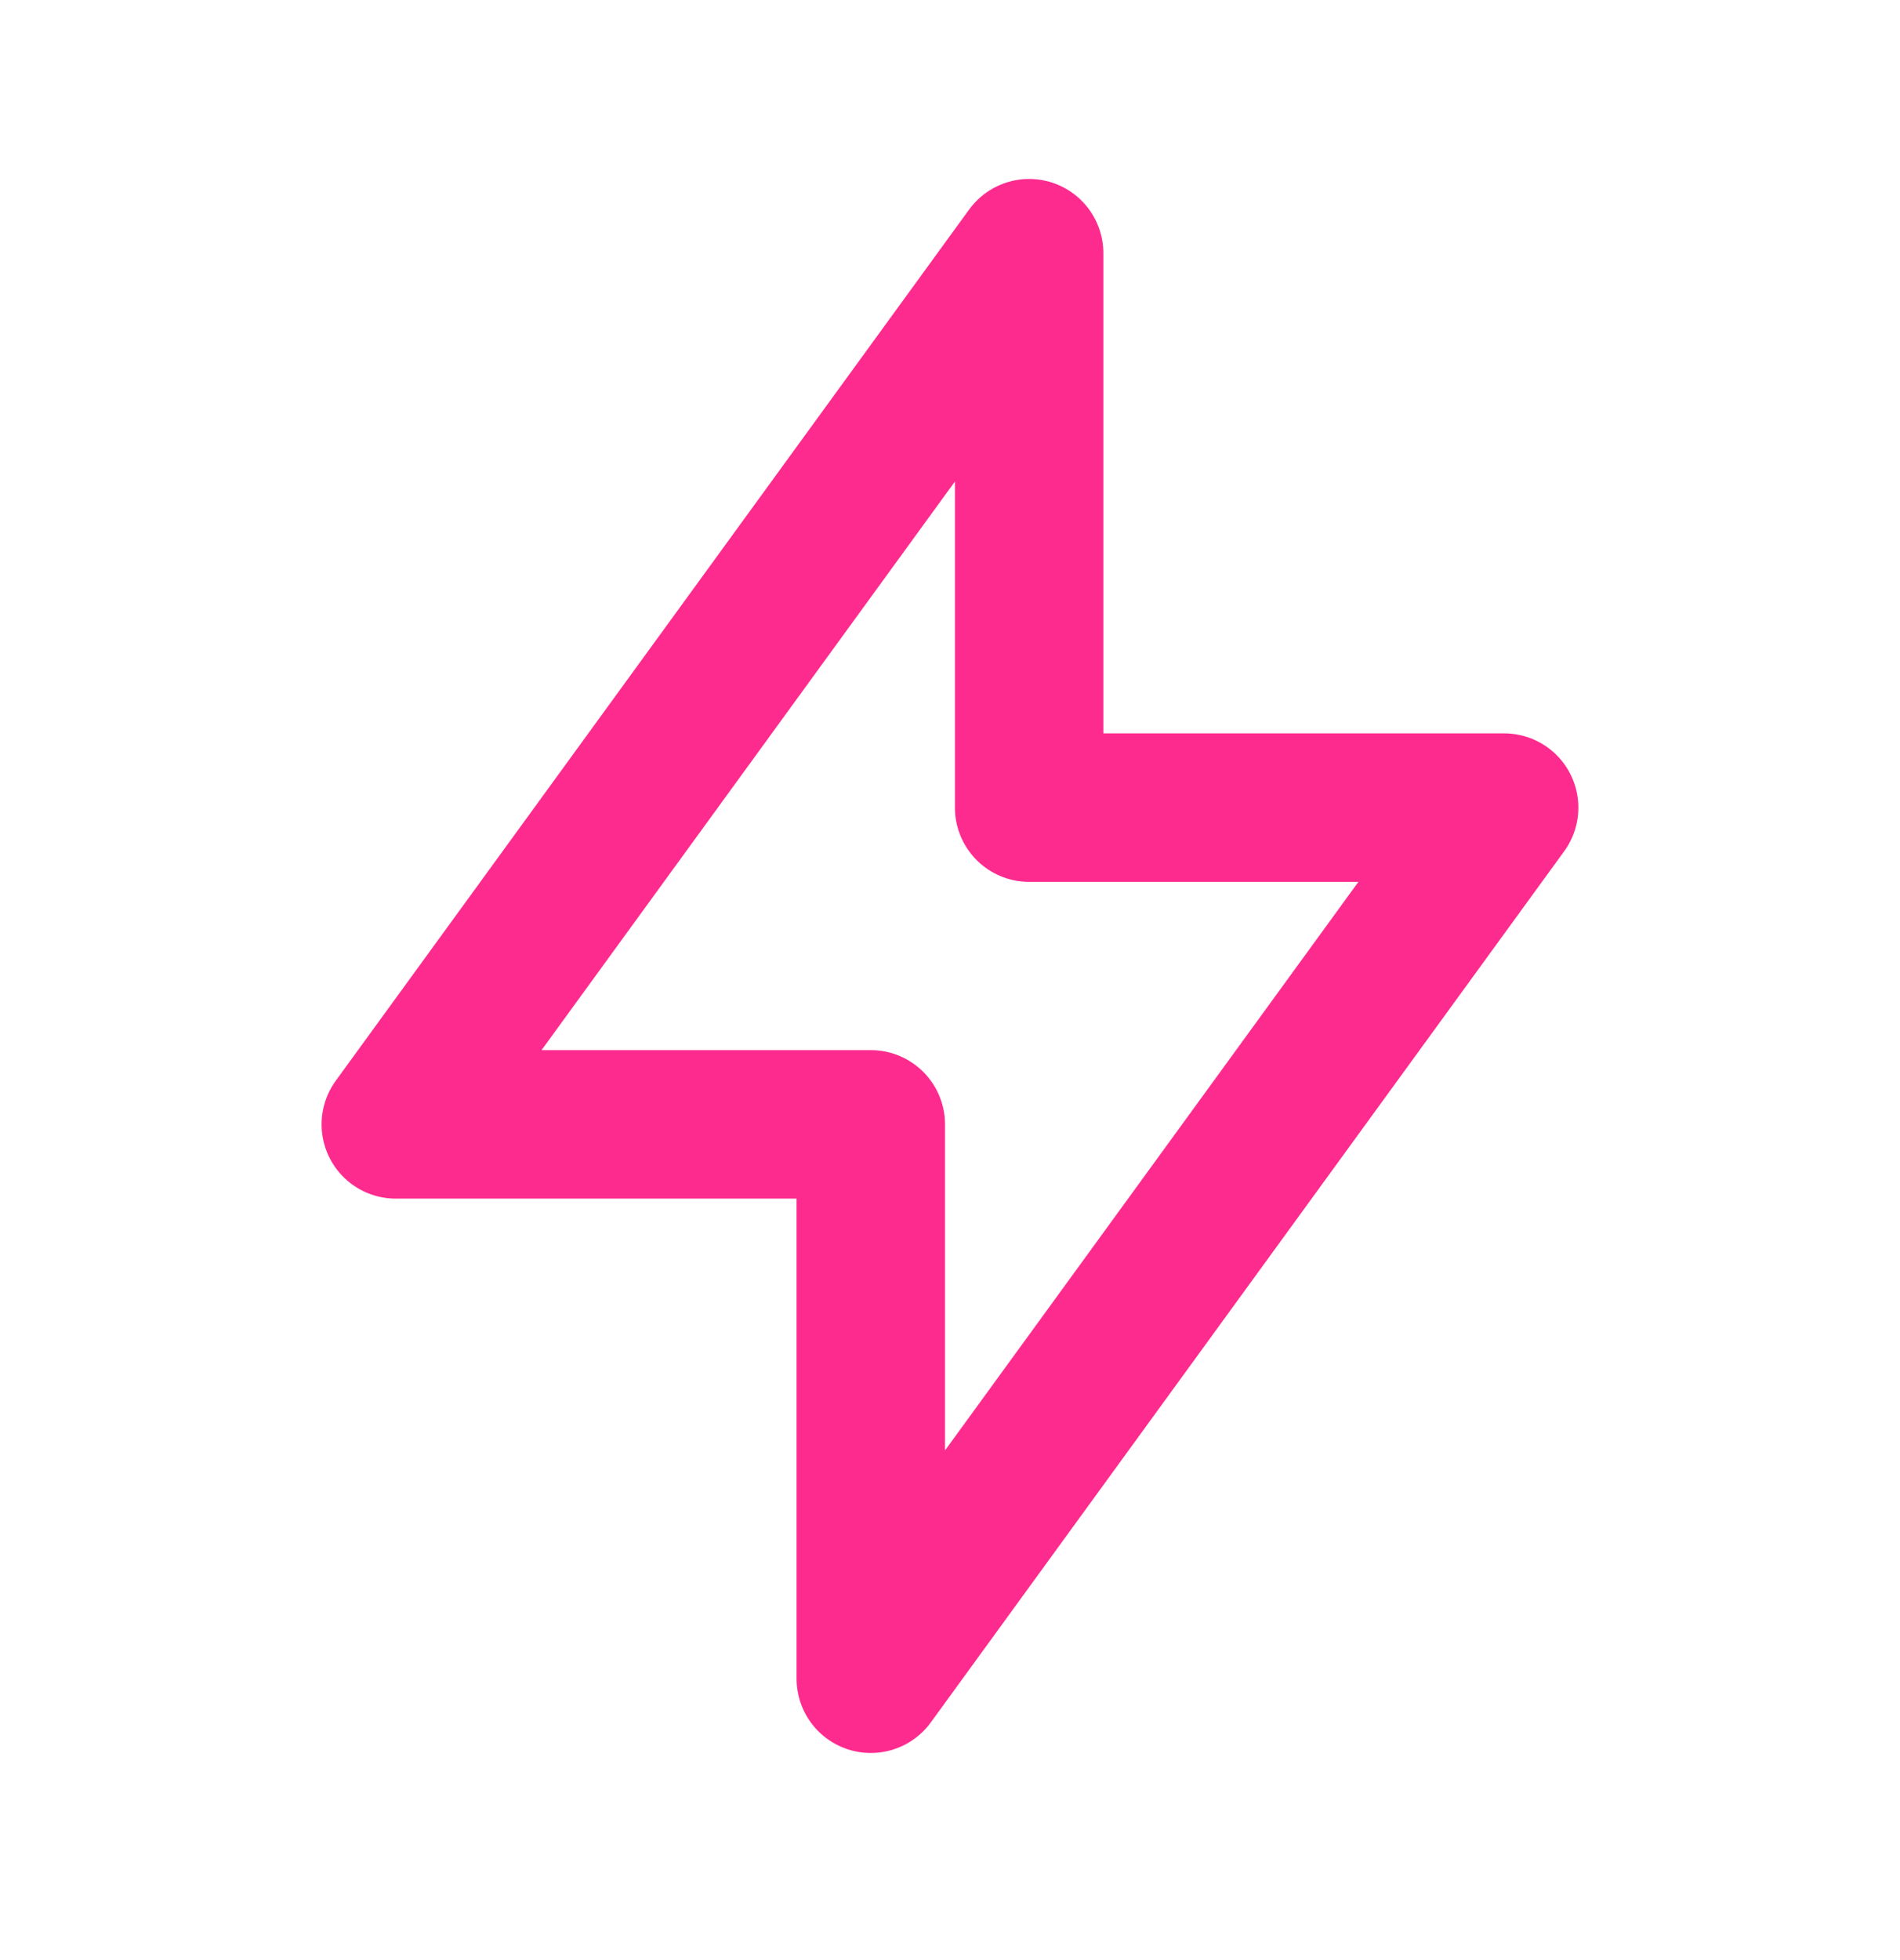
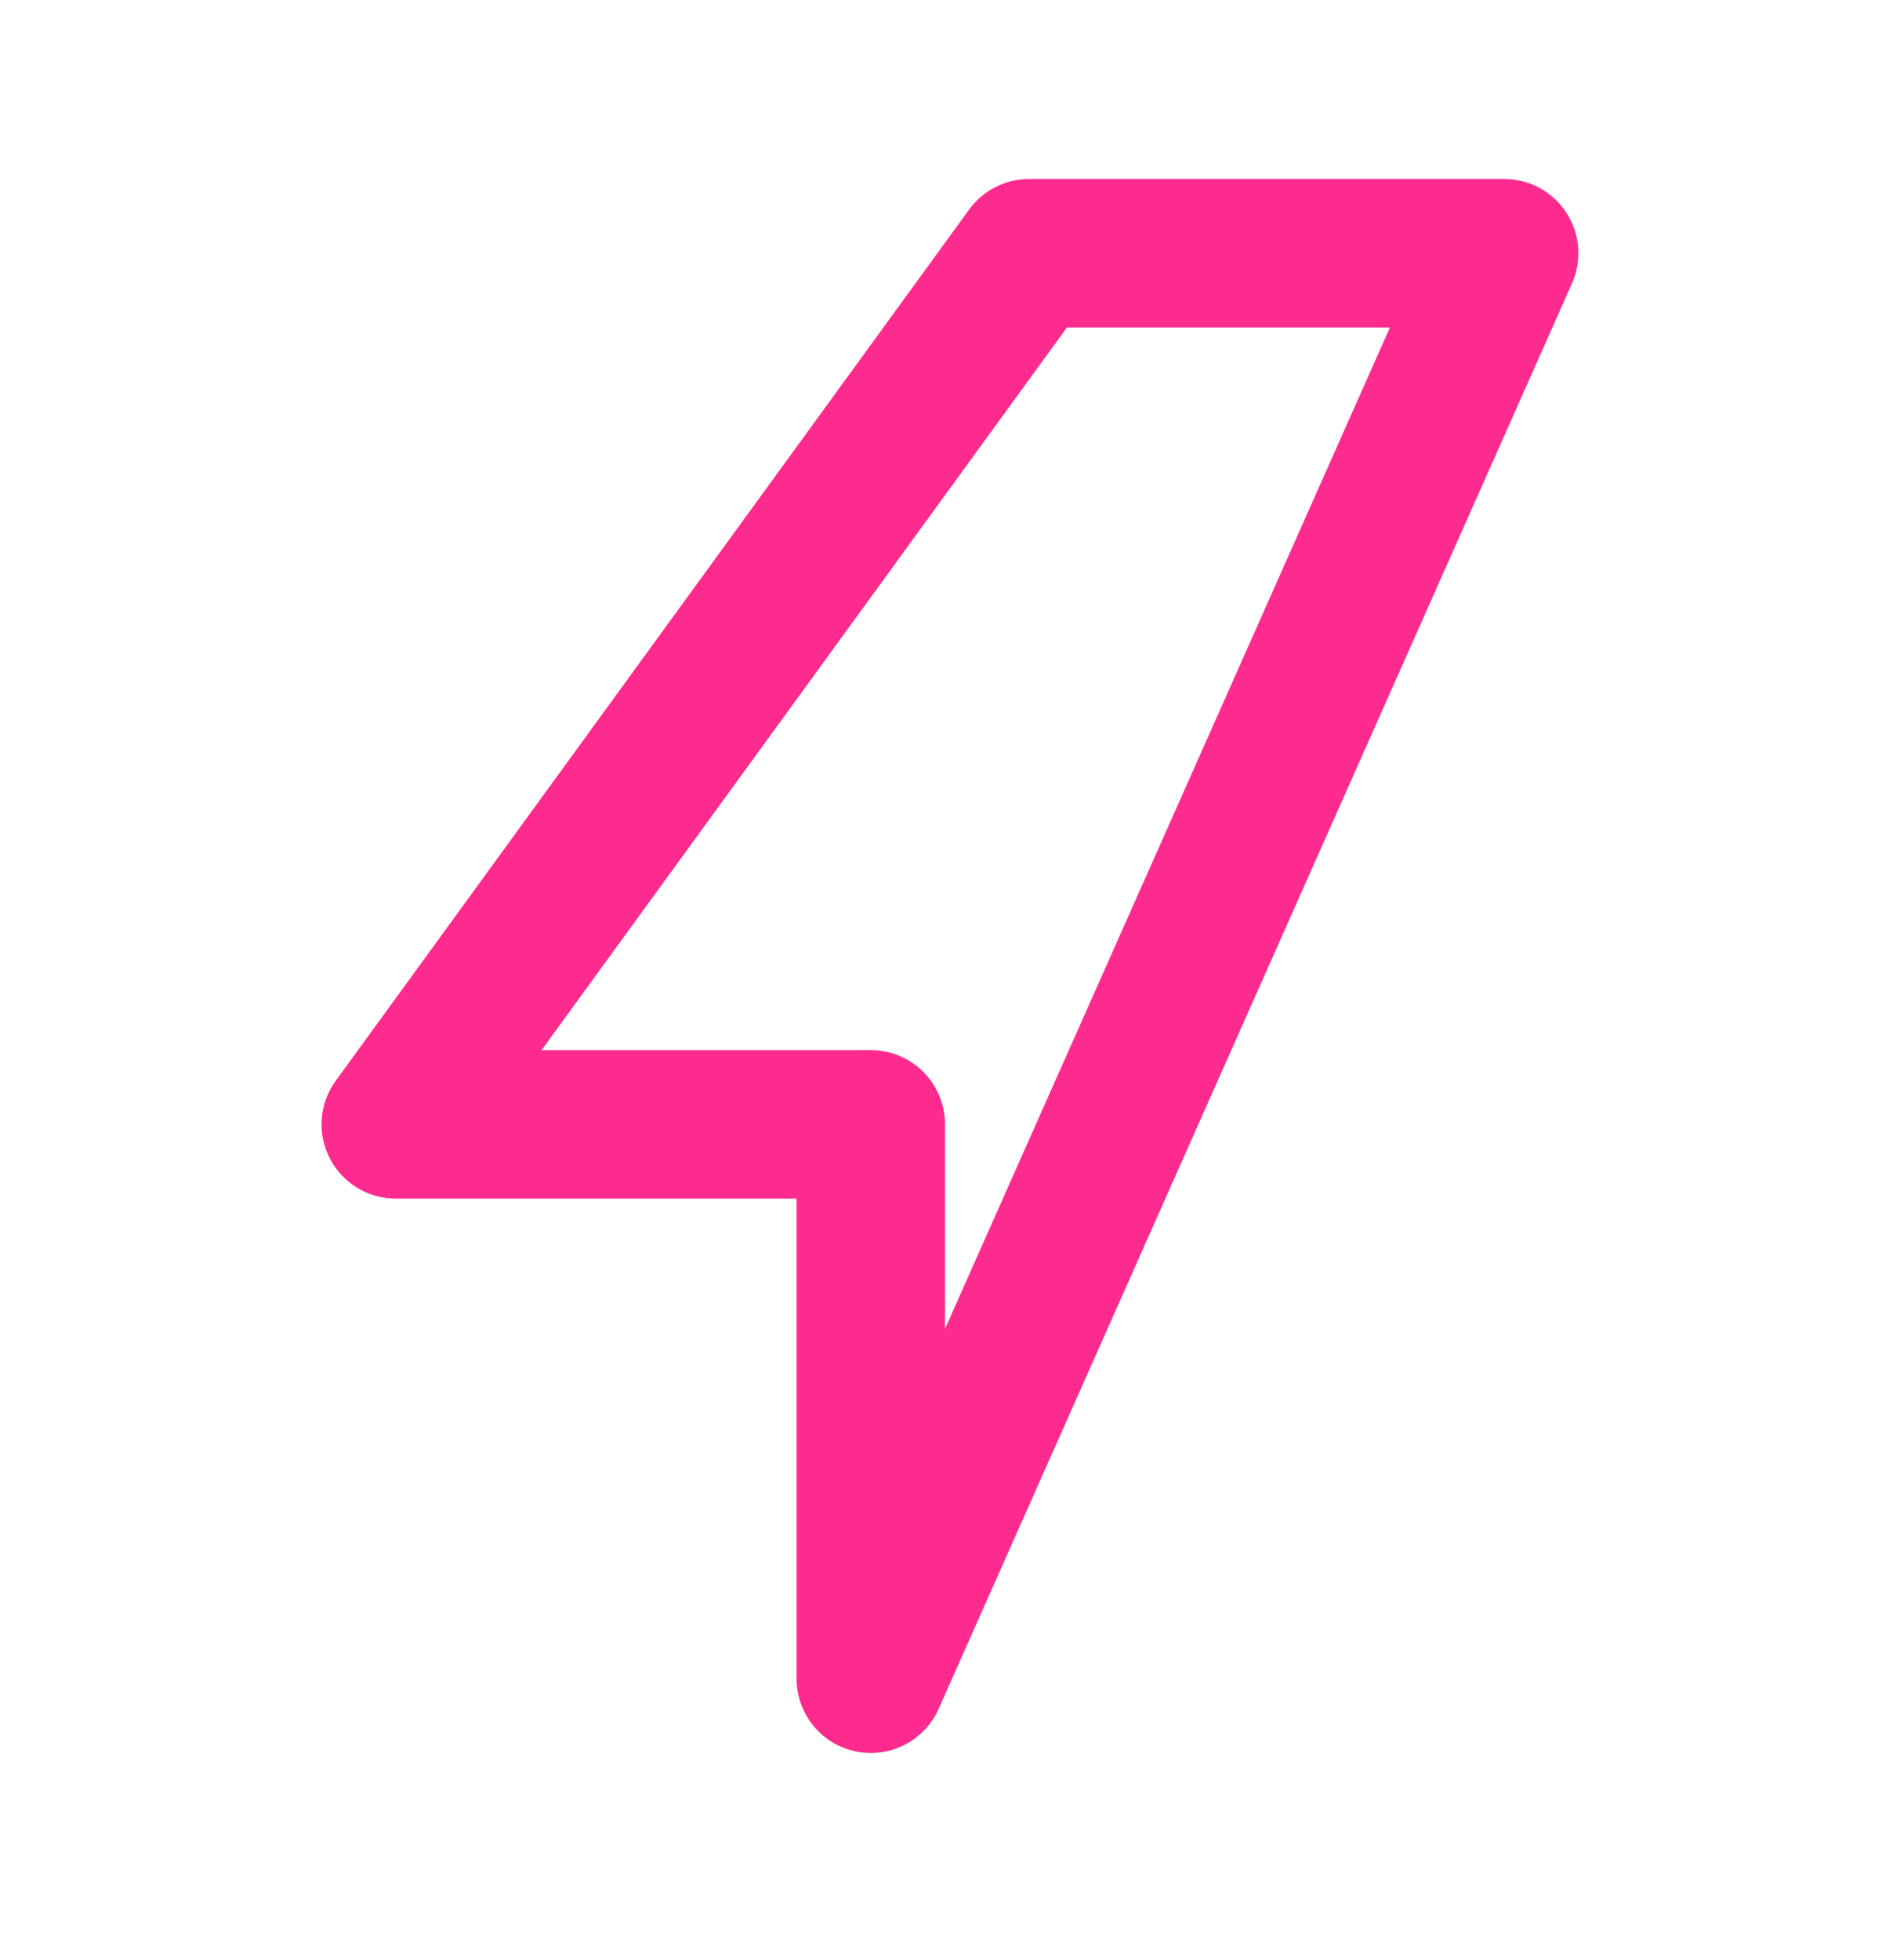
<svg xmlns="http://www.w3.org/2000/svg" width="32" height="33" viewBox="0 0 32 33" fill="none">
-   <path d="M17.333 4.263V13.597H25.333L14.666 28.263V18.93H6.666L17.333 4.263Z" stroke="#FE2B8F" stroke-width="2.5" stroke-linecap="round" stroke-linejoin="round" />
+   <path d="M17.333 4.263H25.333L14.666 28.263V18.93H6.666L17.333 4.263Z" stroke="#FE2B8F" stroke-width="2.5" stroke-linecap="round" stroke-linejoin="round" />
</svg>